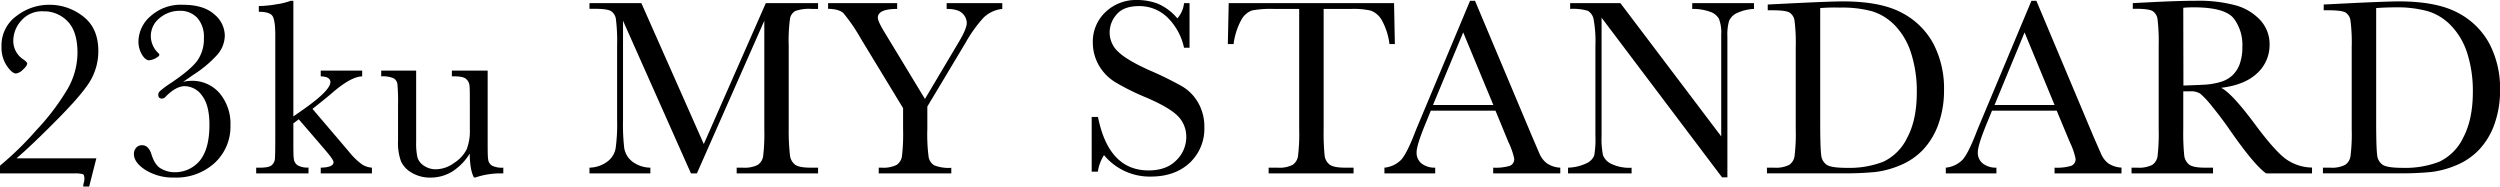
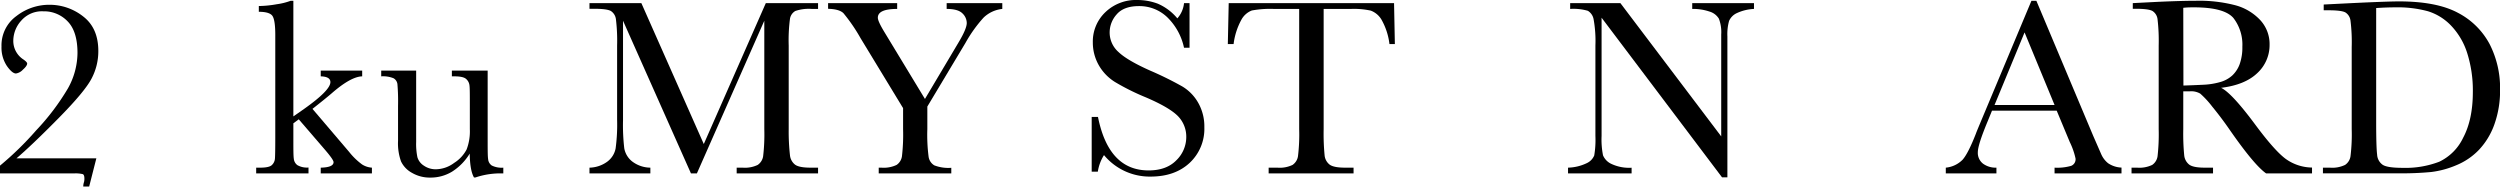
<svg xmlns="http://www.w3.org/2000/svg" viewBox="0 0 680.39 50.76">
  <g id="レイヤー_2" data-name="レイヤー 2">
    <g id="design">
      <path d="M0,47.2V45.08a85.53,85.53,0,0,0,9.86-9.62,63.61,63.61,0,0,0,8.6-11.36,20,20,0,0,0,2.63-9.68c0-3.89-.89-6.76-2.67-8.59a8.83,8.83,0,0,0-6.63-2.75,7.44,7.44,0,0,0-6,2.53A8.19,8.19,0,0,0,3.62,11,6,6,0,0,0,6.39,16.2c.69.48,1,.84,1,1.09,0,.42-.39,1-1.17,1.68A3.22,3.22,0,0,1,4.34,20c-.68,0-1.51-.69-2.48-2.07A9,9,0,0,1,.41,12.65,9.83,9.83,0,0,1,4.48,4.36,14.5,14.5,0,0,1,13.4,1.3a14.72,14.72,0,0,1,9.24,3.18q4.13,3.18,4.12,9.43a15.94,15.94,0,0,1-1.84,7.47q-1.84,3.54-9,10.8T4.48,43.1H26.22l-1.95,7.66H22.66a3.79,3.79,0,0,1,.21-1.23,3.76,3.76,0,0,0,.1-.93c0-.68-.15-1.09-.45-1.21a8.3,8.3,0,0,0-2.39-.19Z" />
-       <path d="M49.8,22.32A7.35,7.35,0,0,1,51.92,22a9.79,9.79,0,0,1,7.91,3.44,12.92,12.92,0,0,1,2.89,8.63,13.43,13.43,0,0,1-4.27,10.25,15.45,15.45,0,0,1-11,4,14.22,14.22,0,0,1-7.76-2c-2.16-1.37-3.25-2.84-3.25-4.41a2.48,2.48,0,0,1,.62-1.69,2,2,0,0,1,1.61-.7c1.18,0,2,.81,2.53,2.42q.95,3.12,2.73,4a7.27,7.27,0,0,0,3.45.93,8.75,8.75,0,0,0,7-3.15Q57,40.53,57,33.94q0-5.29-2-7.9a5.87,5.87,0,0,0-4.74-2.59c-1.57,0-3.3.95-5.19,2.87a1.38,1.38,0,0,1-1,.51c-.68,0-1-.36-1-1.09a1.5,1.5,0,0,1,.53-1,28.42,28.42,0,0,1,3-2.21q5.4-3.64,7.14-6.08a10.18,10.18,0,0,0,1.75-6.12A7.71,7.71,0,0,0,53.7,4.87a6.3,6.3,0,0,0-4.82-1.93,8.34,8.34,0,0,0-5.46,2,6.22,6.22,0,0,0-2.37,5,6.42,6.42,0,0,0,2.08,4.55.64.64,0,0,1,.24.41c0,.29-.37.61-1.12,1a4.7,4.7,0,0,1-1.65.51c-.7,0-1.36-.54-2-1.61a6.91,6.91,0,0,1-.92-3.48A9.24,9.24,0,0,1,41,4.38,12.29,12.29,0,0,1,49.76,1.3c3.76,0,6.61.86,8.53,2.58a7.6,7.6,0,0,1,2.89,5.76,8.08,8.08,0,0,1-2,5.21,31.63,31.63,0,0,1-6.65,5.56Z" />
      <path d="M87.29,19.21H98.57v1.57q-3.1.07-8.34,4.65-1.68,1.44-5.19,4.2L95,41.32a18.25,18.25,0,0,0,3.55,3.44,5.69,5.69,0,0,0,2.67.87V47.2H87.29V45.63c2.33-.05,3.49-.55,3.49-1.5,0-.44-.77-1.54-2.29-3.32l-7.18-8.34-1.47,1.09v4c0,3,0,4.86.12,5.62a2.42,2.42,0,0,0,1,1.78,5.23,5.23,0,0,0,3,.63V47.2H69.72V45.63h1.06c1.64,0,2.71-.23,3.2-.7a2.66,2.66,0,0,0,.84-1.68c.06-.65.1-2.53.1-5.65V9.54c0-2.72-.26-4.45-.77-5.2S72.4,3.21,70.44,3.21V1.64a29.46,29.46,0,0,0,4.84-.48A17.87,17.87,0,0,0,79.12.21h.72V31.68l2.94-2.05q7.14-5.05,7.14-7.28c0-1-.87-1.52-2.63-1.57Z" />
      <path d="M132.72,19.21V37.56c0,3.06,0,5,.13,5.75a2.31,2.31,0,0,0,1,1.74,6,6,0,0,0,3.13.58V47.2a21.28,21.28,0,0,0-7.59,1.1H129c-.73-1.26-1.12-3.42-1.16-6.5a15.1,15.1,0,0,1-4.77,4.89,11.19,11.19,0,0,1-5.93,1.64,9.57,9.57,0,0,1-5-1.28,6.93,6.93,0,0,1-3-3.13,14.57,14.57,0,0,1-.81-5.57V28.81a55,55,0,0,0-.17-5.93,2.13,2.13,0,0,0-1.07-1.59,7.54,7.54,0,0,0-3.34-.51V19.21h9.51V38.62a17.92,17.92,0,0,0,.34,4.17,4.09,4.09,0,0,0,1.74,2.28,5.61,5.61,0,0,0,3.25,1,8.45,8.45,0,0,0,5-1.73A9.54,9.54,0,0,0,127,40.66a13.88,13.88,0,0,0,.87-5.52V28.81c0-3,0-4.91-.1-5.57a2.69,2.69,0,0,0-.88-1.72c-.51-.49-1.57-.74-3.19-.74h-.72V19.21Z" />
      <path d="M191.54,39.2,208.42.85h14.22V2.43h-1.71a11.26,11.26,0,0,0-4.48.56A3,3,0,0,0,215,5.09a45.15,45.15,0,0,0-.35,7.32V35.14A58.14,58.14,0,0,0,215,42.3a3.7,3.7,0,0,0,1.38,2.51c.74.55,2.16.82,4.26.82h2V47.2H200.49V45.63h1.64a8,8,0,0,0,4.09-.75,3.5,3.5,0,0,0,1.47-2.34,50.86,50.86,0,0,0,.32-7.4V5.64L189.66,47.2h-1.61L169.56,5.64V32.78a54.36,54.36,0,0,0,.34,7.59A5.87,5.87,0,0,0,172,43.9a8.27,8.27,0,0,0,5,1.73V47.2H160.43V45.63A8.48,8.48,0,0,0,165.27,44a5.85,5.85,0,0,0,2.27-3.58,48.32,48.32,0,0,0,.41-7.86V12.41a48.4,48.4,0,0,0-.32-7.15A3.12,3.12,0,0,0,166.26,3c-.7-.41-2.22-.61-4.56-.61h-1.27V.85h14.12Z" />
      <path d="M251.73,26.93l9.12-15.34q2.26-3.76,2.26-5.34a3.67,3.67,0,0,0-1.2-2.63c-.8-.79-2.22-1.19-4.27-1.19V.85h15.14V2.43a8.64,8.64,0,0,0-5.07,2.34,36.9,36.9,0,0,0-4.94,6.89L252.38,29v6.16a46.85,46.85,0,0,0,.35,7.53A3.27,3.27,0,0,0,254.27,45a10.58,10.58,0,0,0,4.63.67V47.2H239.15V45.63h.75a8.07,8.07,0,0,0,4.12-.75,3.41,3.41,0,0,0,1.45-2.34,51.43,51.43,0,0,0,.31-7.4V29.43l-11.55-19a46.21,46.21,0,0,0-4.69-6.85c-.77-.74-2.16-1.14-4.17-1.18V.85h18.8V2.43c-3.51,0-5.26.79-5.26,2.39,0,.64.58,1.91,1.74,3.83Z" />
      <path d="M297.11,46.72V31.82h1.71q2.91,14.57,13.78,14.56c3.25,0,5.78-.93,7.57-2.78a8.79,8.79,0,0,0,2.68-6.24,8,8,0,0,0-2.36-5.85q-2.36-2.32-8.61-5a63.16,63.16,0,0,1-8.41-4.18A12.87,12.87,0,0,1,299,17.67a12.41,12.41,0,0,1-1.58-6.12,11,11,0,0,1,3.43-8.25,12,12,0,0,1,8.7-3.3,15.89,15.89,0,0,1,5.54,1,14.18,14.18,0,0,1,5.33,4A7.33,7.33,0,0,0,322.24.85h1.5V13h-1.5a16.32,16.32,0,0,0-4.6-8.34,10.93,10.93,0,0,0-7.64-3q-4.14,0-6.07,2.23A7.36,7.36,0,0,0,302,8.75a7.08,7.08,0,0,0,2.43,5.43q2.38,2.27,8.65,5.06a91.24,91.24,0,0,1,8.69,4.29,12.08,12.08,0,0,1,4.36,4.5,13,13,0,0,1,1.64,6.63,12.67,12.67,0,0,1-4,9.67q-4,3.72-10.6,3.73a16.15,16.15,0,0,1-12.71-5.85,11.76,11.76,0,0,0-1.68,4.51Z" />
      <path d="M335.73,12h-1.57L334.4.85h45L379.62,12h-1.47A17.73,17.73,0,0,0,376,5.38a5.7,5.7,0,0,0-2.94-2.49,21.43,21.43,0,0,0-5.37-.46h-7.45V35.14a61.06,61.06,0,0,0,.26,7.14,3.63,3.63,0,0,0,1.38,2.53c.75.55,2.17.82,4.24.82h2.26V47.2H345.27V45.63h2.39a8,8,0,0,0,4.12-.75,3.5,3.5,0,0,0,1.47-2.34,48.84,48.84,0,0,0,.33-7.4V2.43h-6.87a27.6,27.6,0,0,0-6,.42,5.47,5.47,0,0,0-2.89,2.58A18.37,18.37,0,0,0,335.73,12Z" />
-       <path d="M407,30.11h-17.6l-1.19,2.94q-2.67,6.39-2.67,8.34a3.71,3.71,0,0,0,1.42,3.16,5.83,5.83,0,0,0,3.64,1.08V47.2H376.78V45.63a7.41,7.41,0,0,0,4.58-2.17c1-1.13,2.21-3.5,3.63-7.13.11-.34.66-1.66,1.64-4L400.09.21h1.34L416.91,37,419,41.87A6.5,6.5,0,0,0,421,44.45a7,7,0,0,0,3.64,1.18V47.2H406.38V45.63a13.52,13.52,0,0,0,4.53-.5,1.91,1.91,0,0,0,1.18-2,19.69,19.69,0,0,0-1.57-4.48Zm-.58-1.54-8.2-19.75L390,28.57Z" />
      <path d="M468.66,48.26,435.88,4.82V37a22.2,22.2,0,0,0,.39,5.27,4.47,4.47,0,0,0,2.24,2.32,11.37,11.37,0,0,0,5.54,1.06V47.2h-17.3V45.63a12.44,12.44,0,0,0,5.06-1.21,4,4,0,0,0,2.07-2.11A25.5,25.5,0,0,0,434.2,37V12.41a33,33,0,0,0-.49-7.15,3.38,3.38,0,0,0-1.57-2.32,13.91,13.91,0,0,0-4.81-.51V.85H441l27.44,36.27V9.4a10.35,10.35,0,0,0-.63-4.31,4.44,4.44,0,0,0-2.58-1.95,13.8,13.8,0,0,0-4.68-.71V.85h16.81V2.43a12.3,12.3,0,0,0-4.63,1.12,4.23,4.23,0,0,0-2.15,2.14,13.43,13.43,0,0,0-.46,4.22V48.26Z" />
-       <path d="M481.1,1.23l7.62-.38q9.54-.46,12.85-.47,10.32,0,16.1,3.14a20.37,20.37,0,0,1,8.59,8.53,26.27,26.27,0,0,1,2.82,12.42,27.2,27.2,0,0,1-1.53,9.32,19.75,19.75,0,0,1-4.22,7A18.12,18.12,0,0,1,517.1,45a25,25,0,0,1-6.71,1.81,84.94,84.94,0,0,1-9,.36H480.89V45.63h1.92a8,8,0,0,0,4.11-.75,3.43,3.43,0,0,0,1.47-2.34,48.84,48.84,0,0,0,.33-7.4V12.78a46.82,46.82,0,0,0-.33-7.16A3.07,3.07,0,0,0,487,3.4c-.7-.4-2.22-.6-4.57-.6H481.1Zm14.28,1v31c0,4.58.09,7.54.26,8.86a3.58,3.58,0,0,0,1.54,2.78q1.27.81,5.42.81a25.67,25.67,0,0,0,9.94-1.66,13.7,13.7,0,0,0,6.51-6.53q2.63-4.87,2.62-12.42a33.63,33.63,0,0,0-1.52-10.5A19.14,19.14,0,0,0,515.79,7a14.68,14.68,0,0,0-6.29-3.93,31.09,31.09,0,0,0-8.85-1C498.92,2,497.16,2.07,495.38,2.19Z" />
      <path d="M559.74,30.11h-17.6l-1.2,2.94q-2.66,6.39-2.66,8.34a3.71,3.71,0,0,0,1.42,3.16,5.83,5.83,0,0,0,3.64,1.08V47.2H529.56V45.63a7.41,7.41,0,0,0,4.58-2.17c1-1.13,2.21-3.5,3.63-7.13.11-.34.66-1.66,1.64-4L552.87.21h1.34L569.69,37l2.12,4.85a6.5,6.5,0,0,0,1.93,2.58,7,7,0,0,0,3.64,1.18V47.2H559.16V45.63a13.56,13.56,0,0,0,4.53-.5,1.91,1.91,0,0,0,1.18-2,19.69,19.69,0,0,0-1.57-4.48Zm-.58-1.54L551,8.82l-8.17,19.75Z" />
      <path d="M629.23,47.2H616.75Q613.43,44.88,606.6,35q-2.19-3.14-4.54-6a24.4,24.4,0,0,0-3.25-3.52,4.85,4.85,0,0,0-2.77-.63h-1.85V35.14a61.12,61.12,0,0,0,.26,7.16,3.66,3.66,0,0,0,1.37,2.51c.74.55,2.16.82,4.25.82h2.22V47.2H580.11V45.63h1.51a8.07,8.07,0,0,0,4.12-.75,3.45,3.45,0,0,0,1.45-2.34,53,53,0,0,0,.31-7.4V12.41a50.49,50.49,0,0,0-.31-7.15A3.06,3.06,0,0,0,585.82,3c-.71-.41-2.23-.61-4.58-.61h-.79V.85l6.63-.34q6.63-.3,10.53-.3A39,39,0,0,1,608.4,1.44a14.38,14.38,0,0,1,6.71,4,9.59,9.59,0,0,1,2.57,6.7,10.37,10.37,0,0,1-3.35,7.76q-3.36,3.21-9.85,4,2.91,1.39,9.37,10.11,5.26,7.08,8.27,9.27a12.52,12.52,0,0,0,7.11,2.32Zm-35-23.92c1.71-.05,3.48-.12,5.3-.21a19.7,19.7,0,0,0,4.75-.75,8.11,8.11,0,0,0,3.27-1.8,8,8,0,0,0,2-3.09,13.47,13.47,0,0,0,.72-4.72,11.84,11.84,0,0,0-2.44-7.82Q605.31,2,597.1,2c-.84,0-1.81,0-2.91.13Z" />
      <path d="M632.41,1.23,640,.85q9.54-.46,12.85-.47Q663.2.38,669,3.52a20.37,20.37,0,0,1,8.59,8.53,26.27,26.27,0,0,1,2.82,12.42,27.2,27.2,0,0,1-1.53,9.32,19.63,19.63,0,0,1-4.23,7A18,18,0,0,1,668.41,45a25,25,0,0,1-6.71,1.81,84.94,84.94,0,0,1-9,.36H632.2V45.63h1.92a8,8,0,0,0,4.11-.75,3.43,3.43,0,0,0,1.47-2.34,48.84,48.84,0,0,0,.33-7.4V12.78a46.82,46.82,0,0,0-.33-7.16,3.07,3.07,0,0,0-1.36-2.22c-.7-.4-2.22-.6-4.57-.6h-1.36Zm14.28,1v31c0,4.58.09,7.54.26,8.86a3.58,3.58,0,0,0,1.54,2.78q1.28.81,5.42.81a25.67,25.67,0,0,0,9.94-1.66,13.7,13.7,0,0,0,6.51-6.53Q673,32.53,673,25a33.63,33.63,0,0,0-1.52-10.5A19.14,19.14,0,0,0,667.1,7a14.68,14.68,0,0,0-6.29-3.93A31.09,31.09,0,0,0,652,2C650.22,2,648.47,2.07,646.69,2.19Z" />
    </g>
  </g>
</svg>